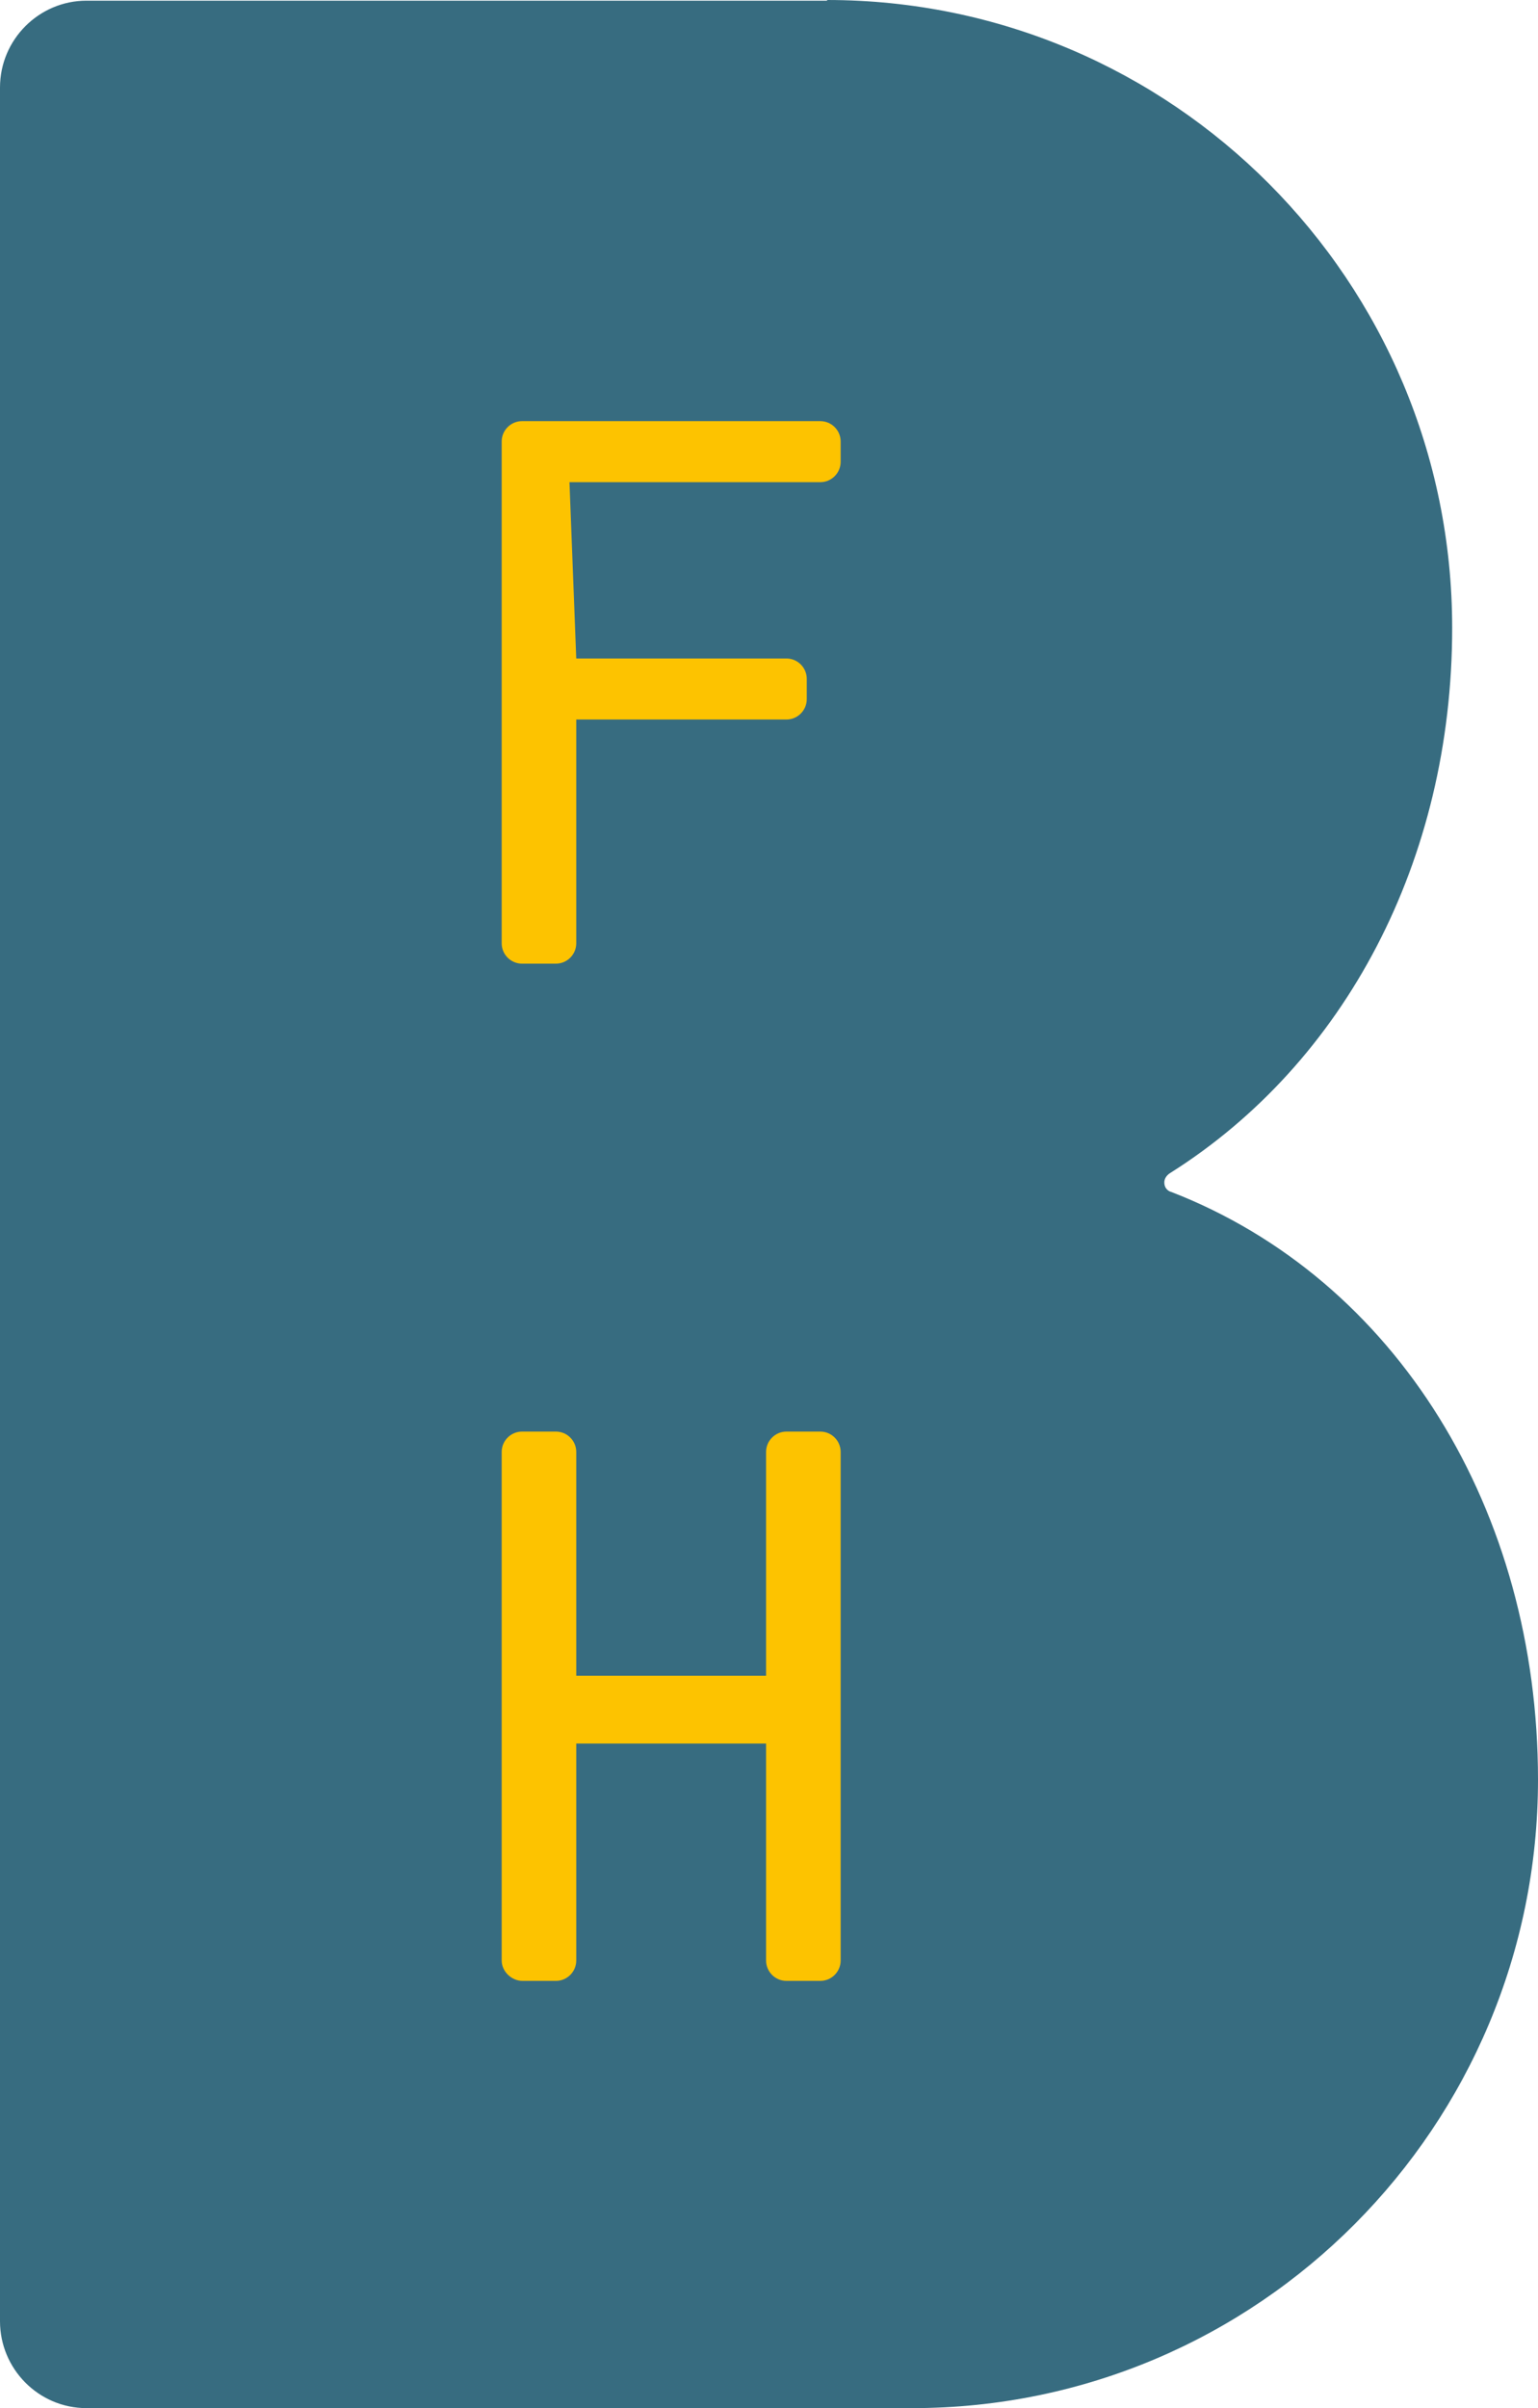
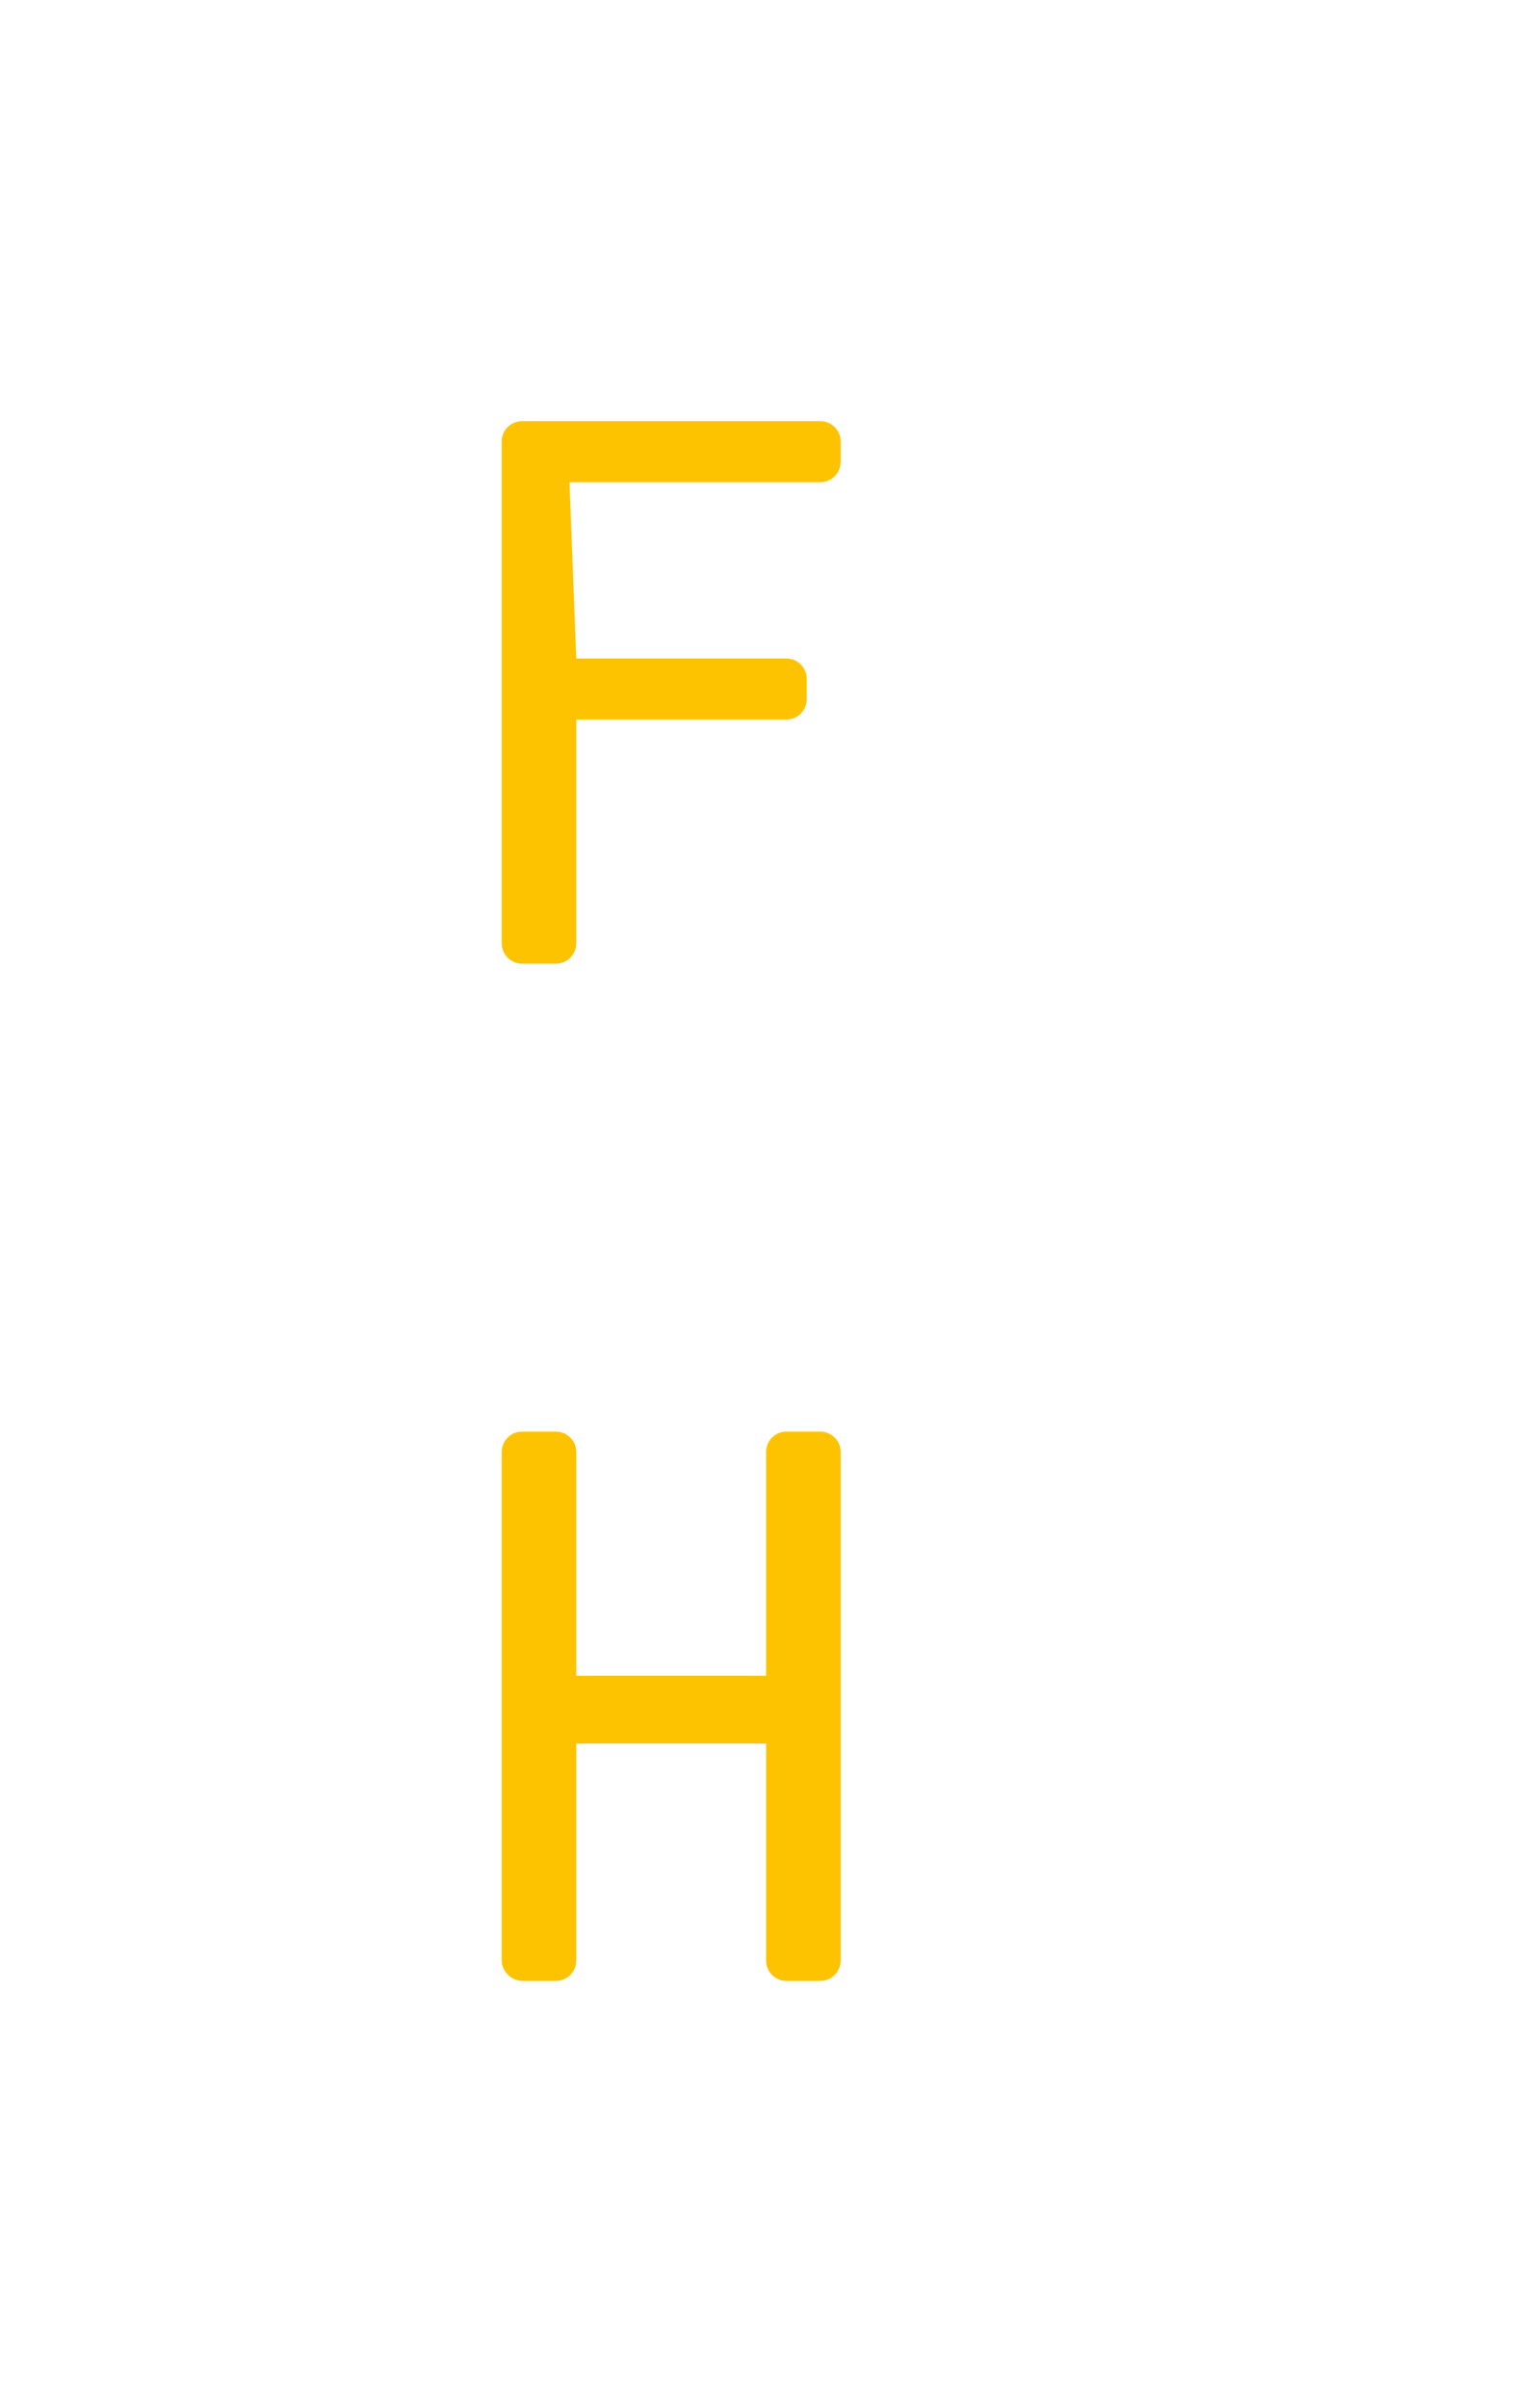
<svg xmlns="http://www.w3.org/2000/svg" id="Layer_2" data-name="Layer 2" viewBox="0 0 226.86 355.1">
  <defs>
    <style>
      .cls-1 {
        fill: #376c80;
      }

      .cls-2 {
        fill: #fdc300;
      }
    </style>
  </defs>
  <g id="layer">
    <g>
-       <path class="cls-1" d="m122,0c50.93,0,92.2,41.44,92.2,92.58,0,34.33-15.85,64.15-41.56,80.37-.5.3-.9.8-.9,1.4,0,1.1.9,1.4,1,1.4,33.29,12.91,54.12,47.04,54.12,86.67,0,51.14-41.26,92.68-92.3,92.68H12.76c-7.08,0-12.76-5.8-12.76-12.81V12.91C0,5.8,5.78.1,12.76.1h109.24v-.1Z" />
      <path class="cls-2" d="m77.08,292.1c-1.64,0-3.08-1.4-3.08-3.01v-74.99c0-1.65,1.35-3,3-3h5c1.65,0,3,1.35,3,3v33h28v-33c0-1.65,1.35-3,3-3h5c1.65,0,3,1.35,3,3v75c0,1.65-1.35,3-3,3h-5c-1.65,0-3-1.35-3-3v-32h-28v32c0,1.65-1.35,3-3,3h-4.92Z" />
      <path class="cls-2" d="m77,142.1c-1.65,0-3-1.35-3-3v-74c0-1.65,1.35-3,3-3h44c1.65,0,3,1.35,3,3v3c0,1.65-1.35,3-3,3h-37l1,26h31c1.65,0,3,1.35,3,3v3c0,1.65-1.35,3-3,3h-31v33c0,1.65-1.35,3-3,3h-5Z" />
    </g>
  </g>
</svg>